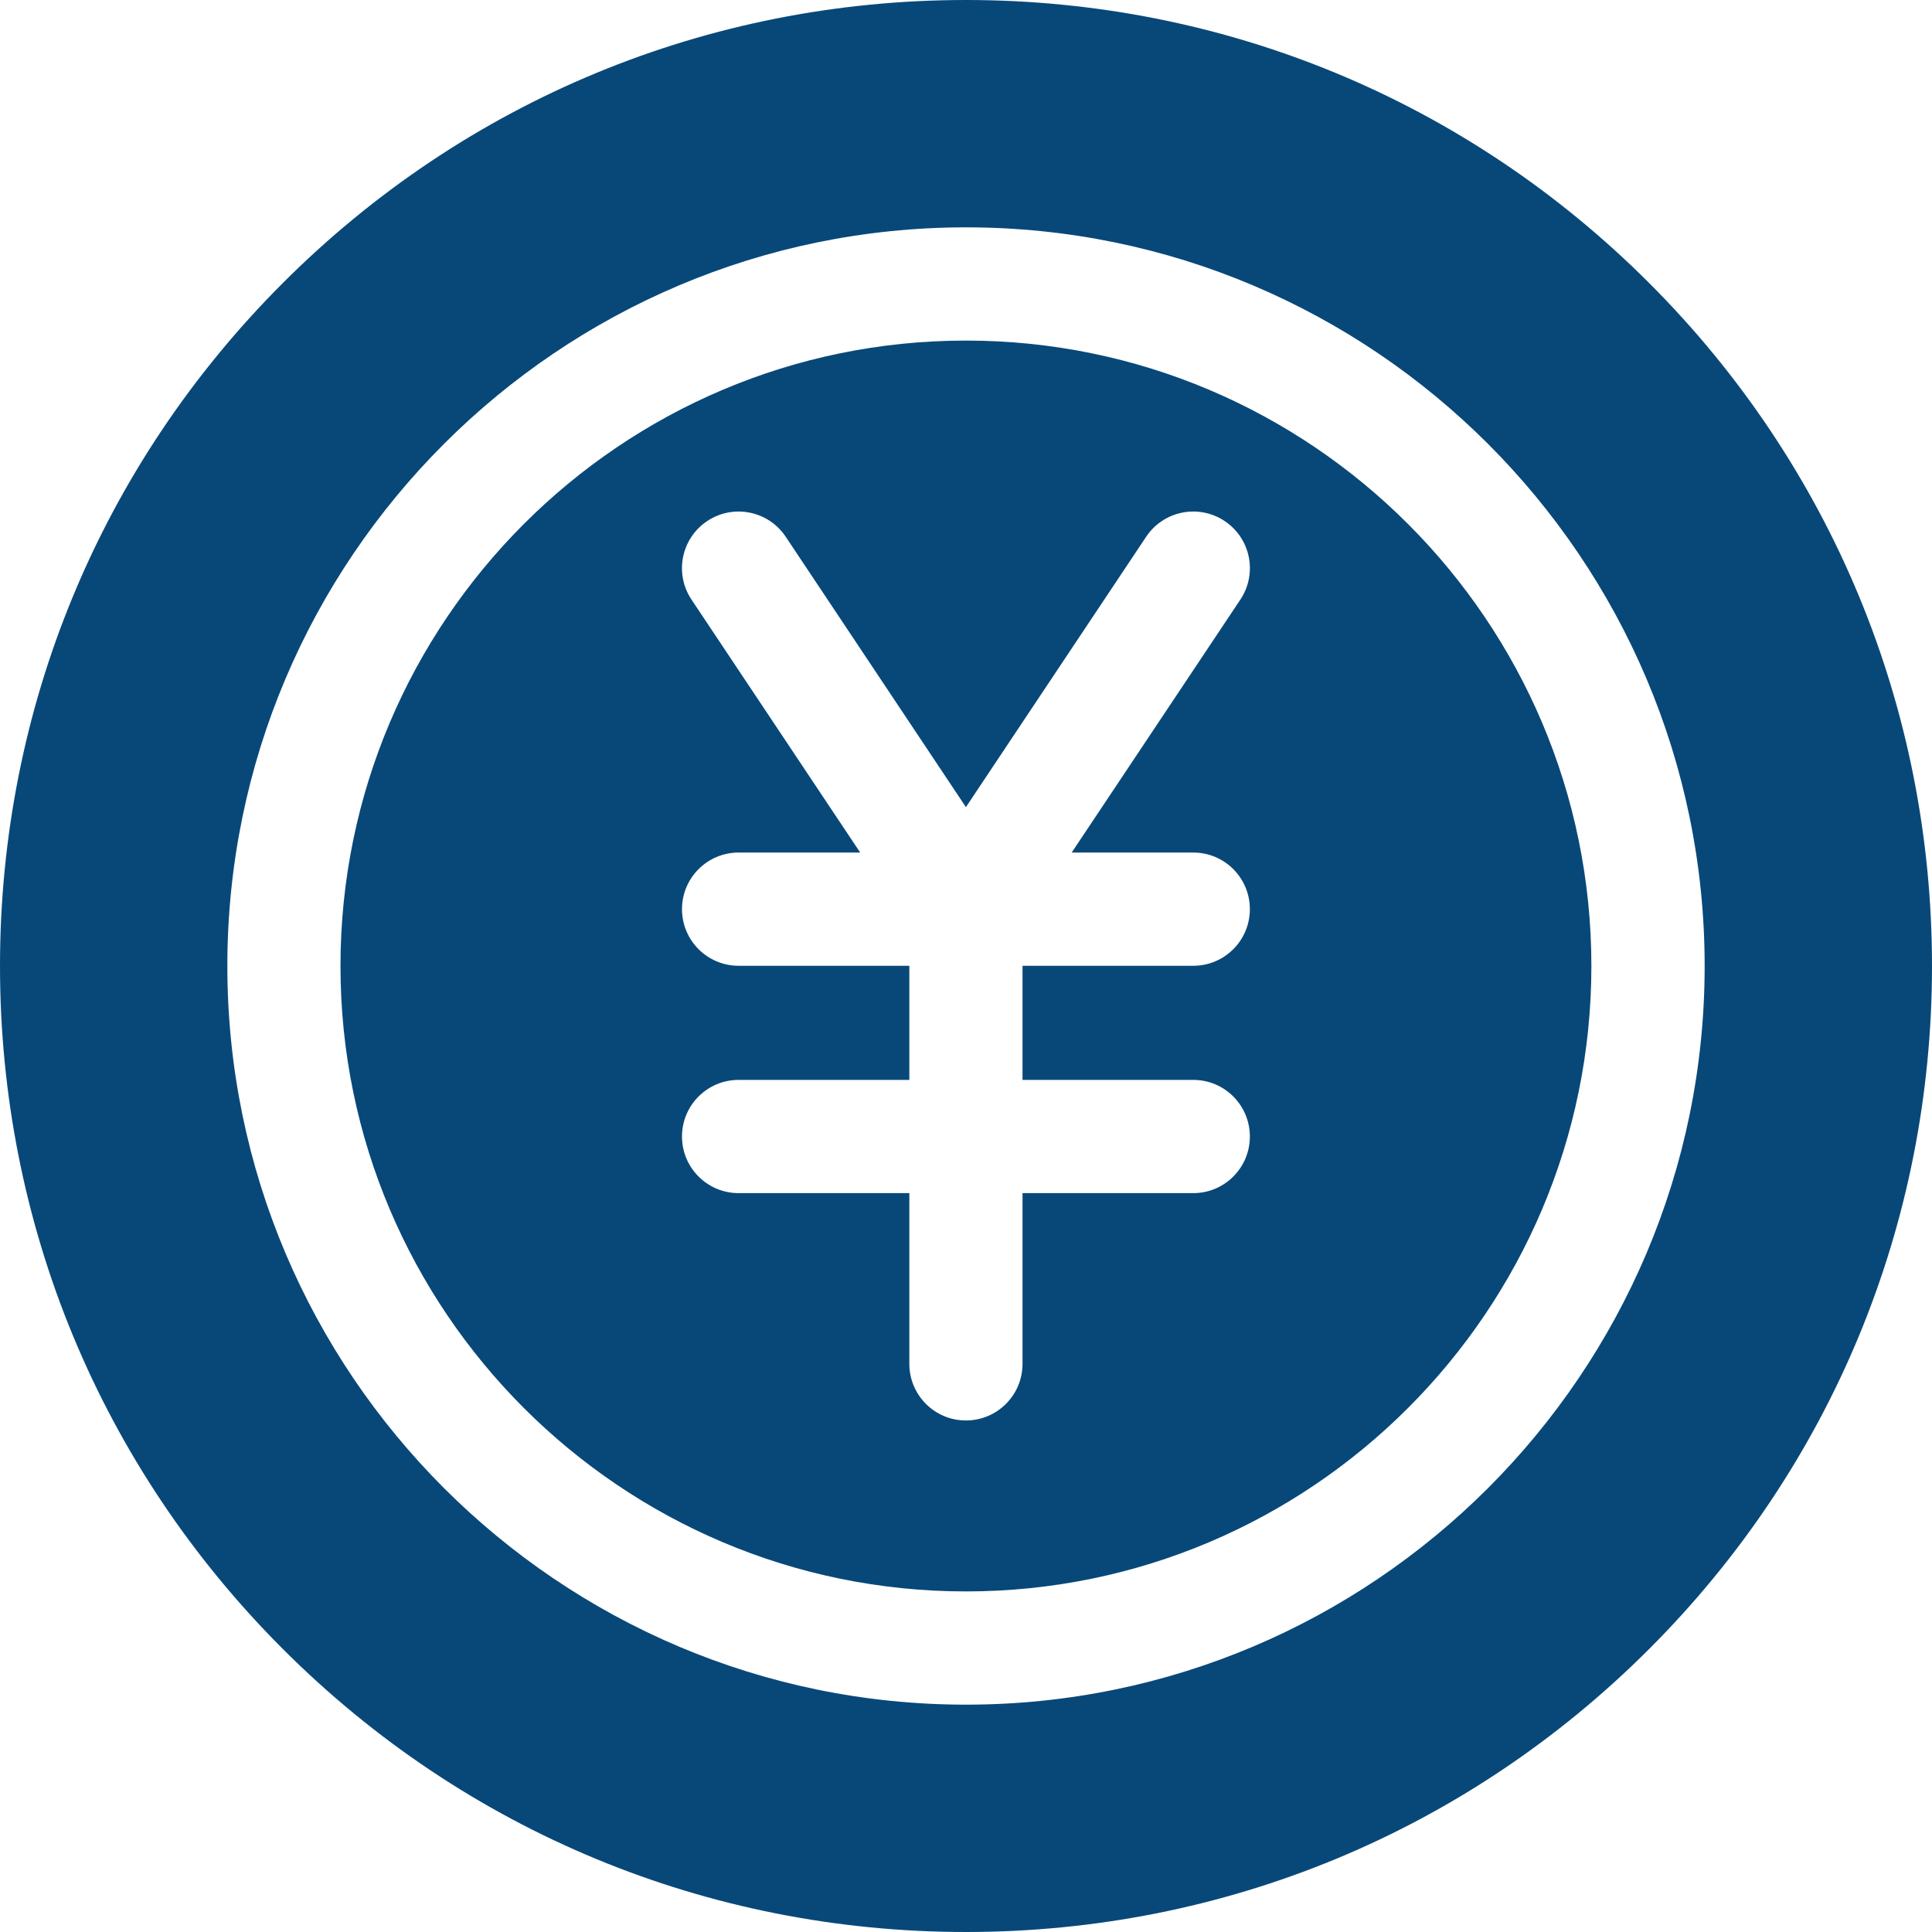
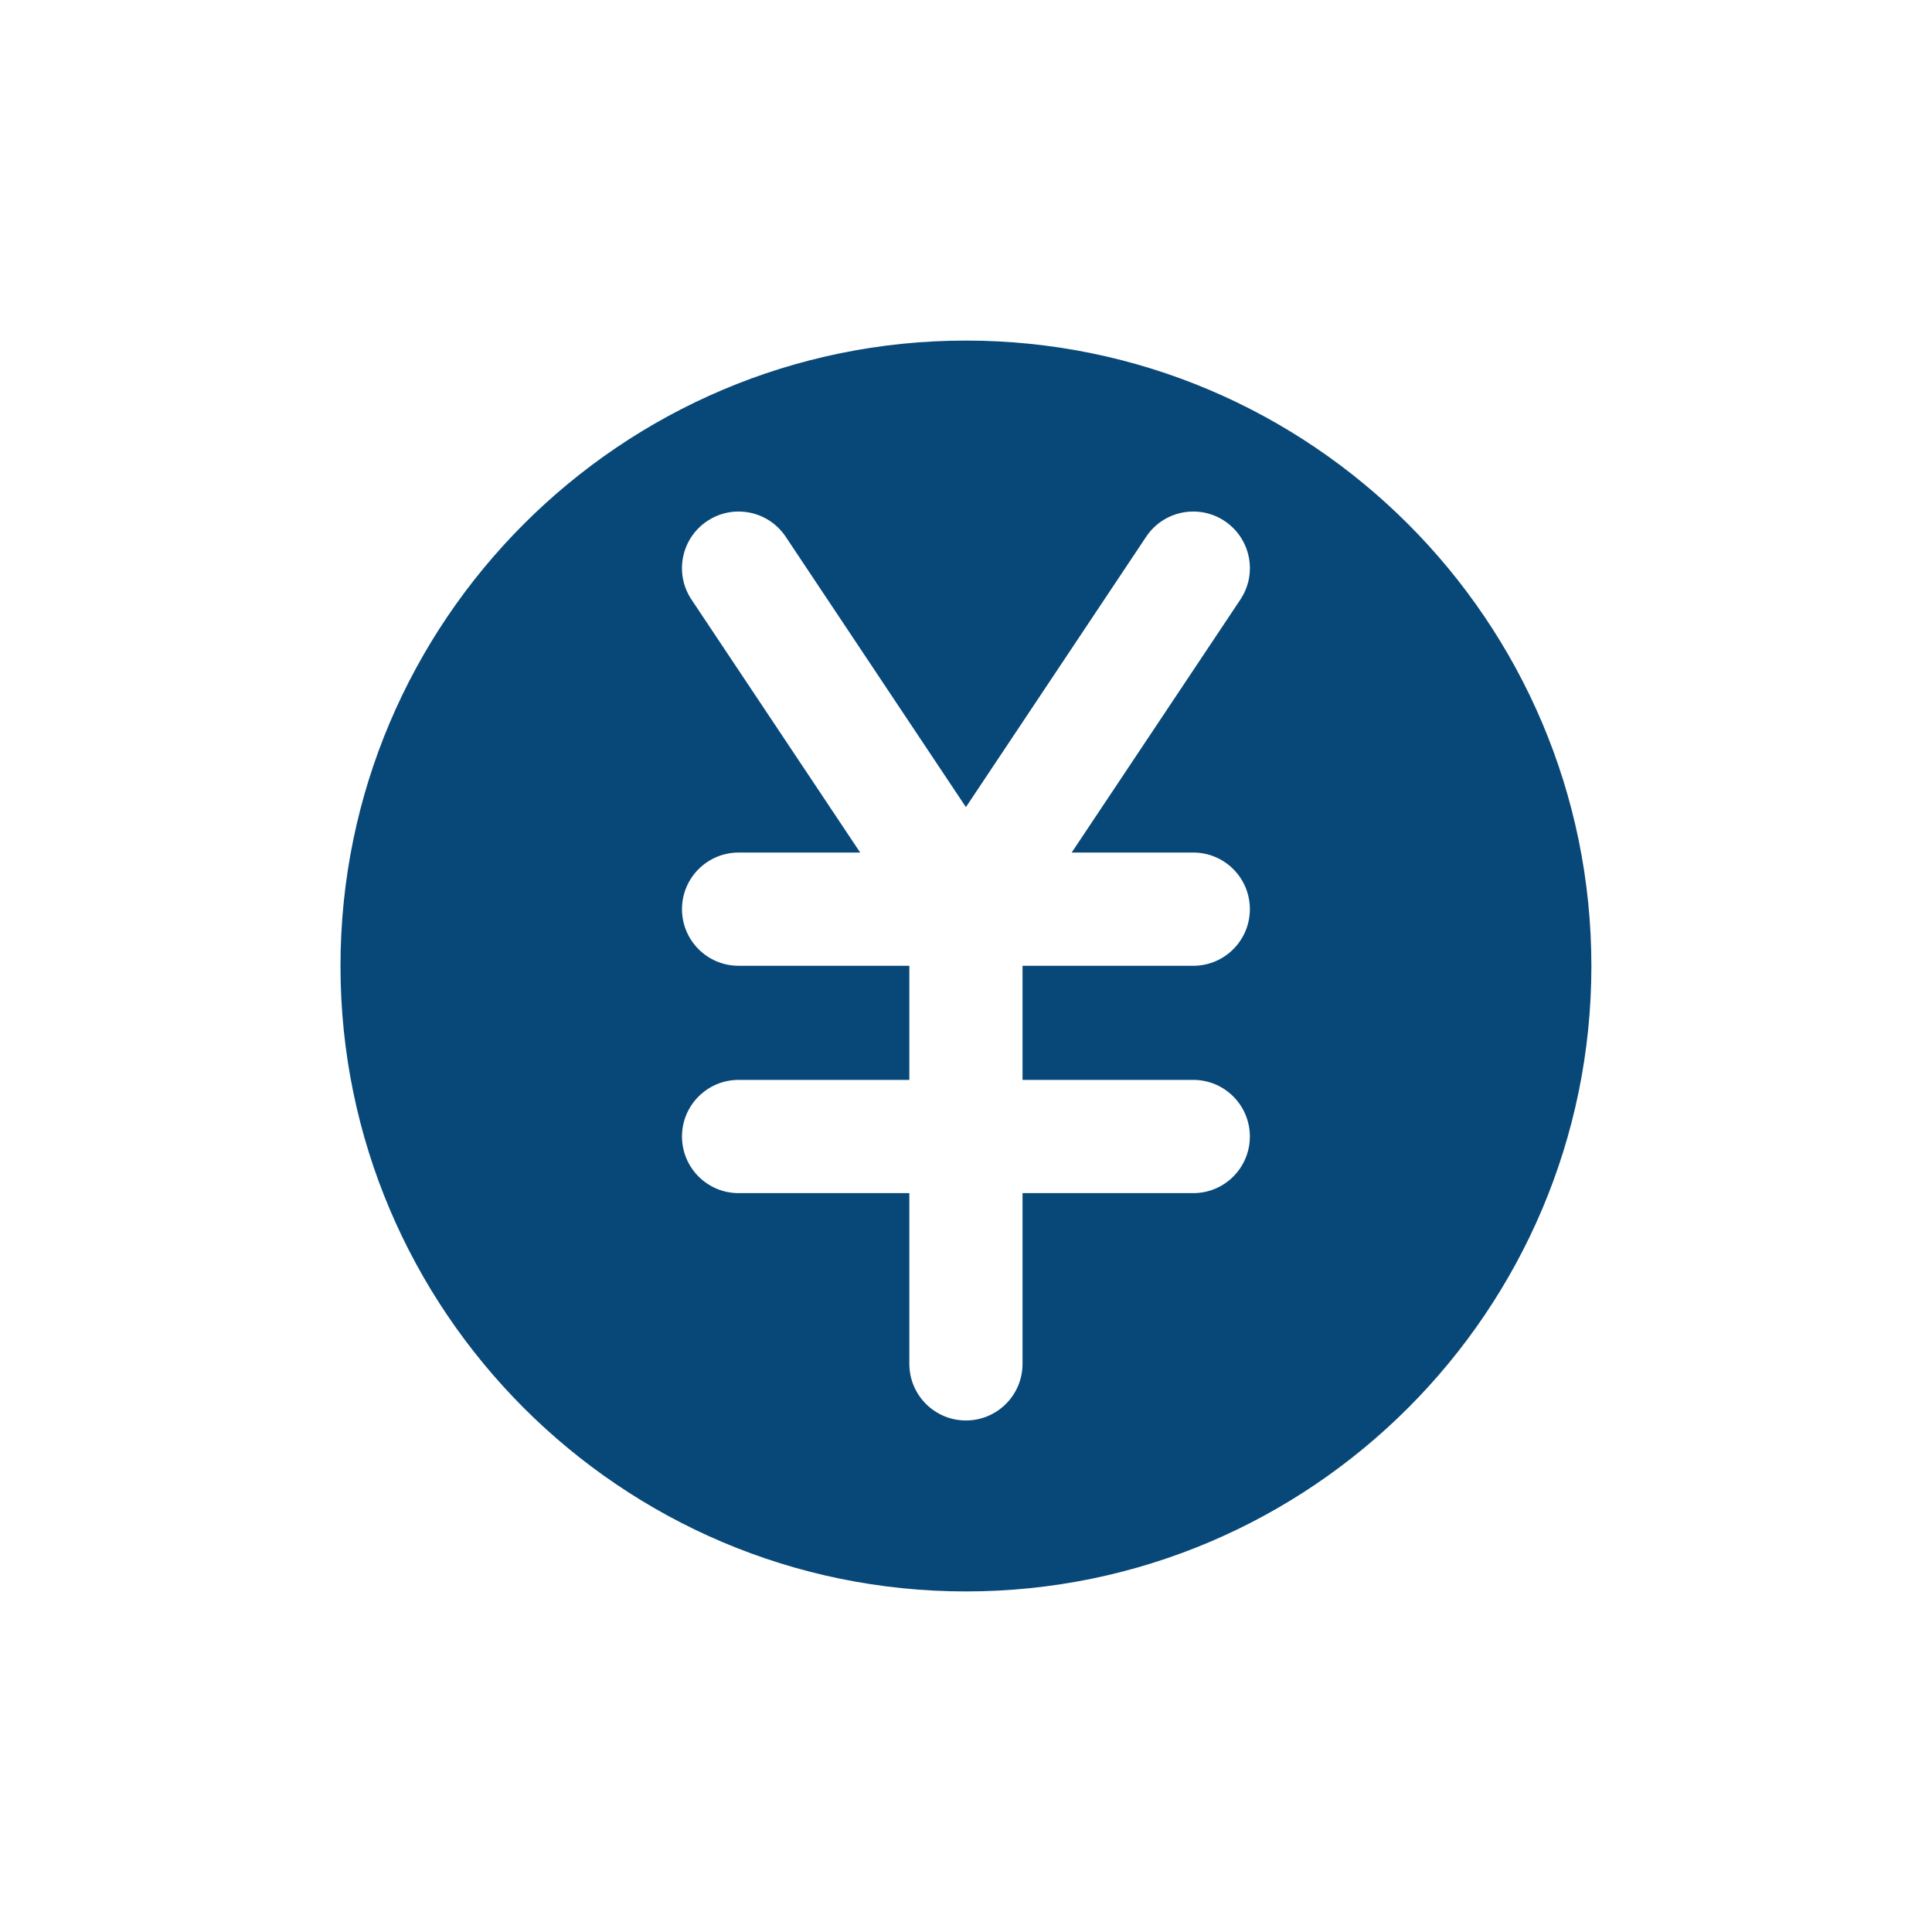
<svg xmlns="http://www.w3.org/2000/svg" width="43" height="43" viewBox="0 0 43 43" fill="none">
  <path d="M21.498 7.58C13.823 7.58 7.578 13.824 7.578 21.5C7.578 29.176 13.823 35.42 21.498 35.42C29.174 35.42 35.419 29.176 35.419 21.5C35.419 13.824 29.174 7.58 21.498 7.58ZM26.559 18.975C27.254 18.975 27.818 19.539 27.818 20.235C27.818 20.931 27.254 21.495 26.559 21.495H22.758V24.035H26.559C27.254 24.035 27.818 24.599 27.818 25.295C27.818 25.991 27.254 26.555 26.559 26.555H22.758V30.355C22.758 31.051 22.194 31.615 21.498 31.615C20.803 31.615 20.239 31.051 20.239 30.355V26.555H16.439C15.743 26.555 15.179 25.991 15.179 25.295C15.179 24.599 15.743 24.035 16.439 24.035H20.239V21.495H16.439C15.743 21.495 15.179 20.931 15.179 20.235C15.179 19.539 15.743 18.975 16.439 18.975H19.145L15.39 13.344C15.004 12.765 15.161 11.983 15.74 11.597C16.319 11.211 17.101 11.367 17.487 11.946L21.498 17.964L25.51 11.946C25.896 11.367 26.679 11.211 27.257 11.597C27.836 11.983 27.993 12.765 27.607 13.344L23.852 18.975H26.559V18.975Z" fill="#084879" />
-   <path d="M36.703 6.297C32.642 2.236 27.243 0 21.5 0C15.757 0 10.358 2.236 6.297 6.297C2.236 10.358 0 15.757 0 21.5C0 27.243 2.236 32.642 6.297 36.703C10.358 40.764 15.757 43 21.5 43C27.243 43 32.642 40.764 36.703 36.703C40.764 32.642 43 27.243 43 21.5C43 15.757 40.764 10.358 36.703 6.297ZM21.5 37.94C12.435 37.94 5.06 30.565 5.06 21.5C5.06 12.435 12.435 5.06 21.5 5.06C30.565 5.06 37.94 12.435 37.94 21.5C37.94 30.565 30.565 37.94 21.5 37.94Z" fill="#084879" />
</svg>